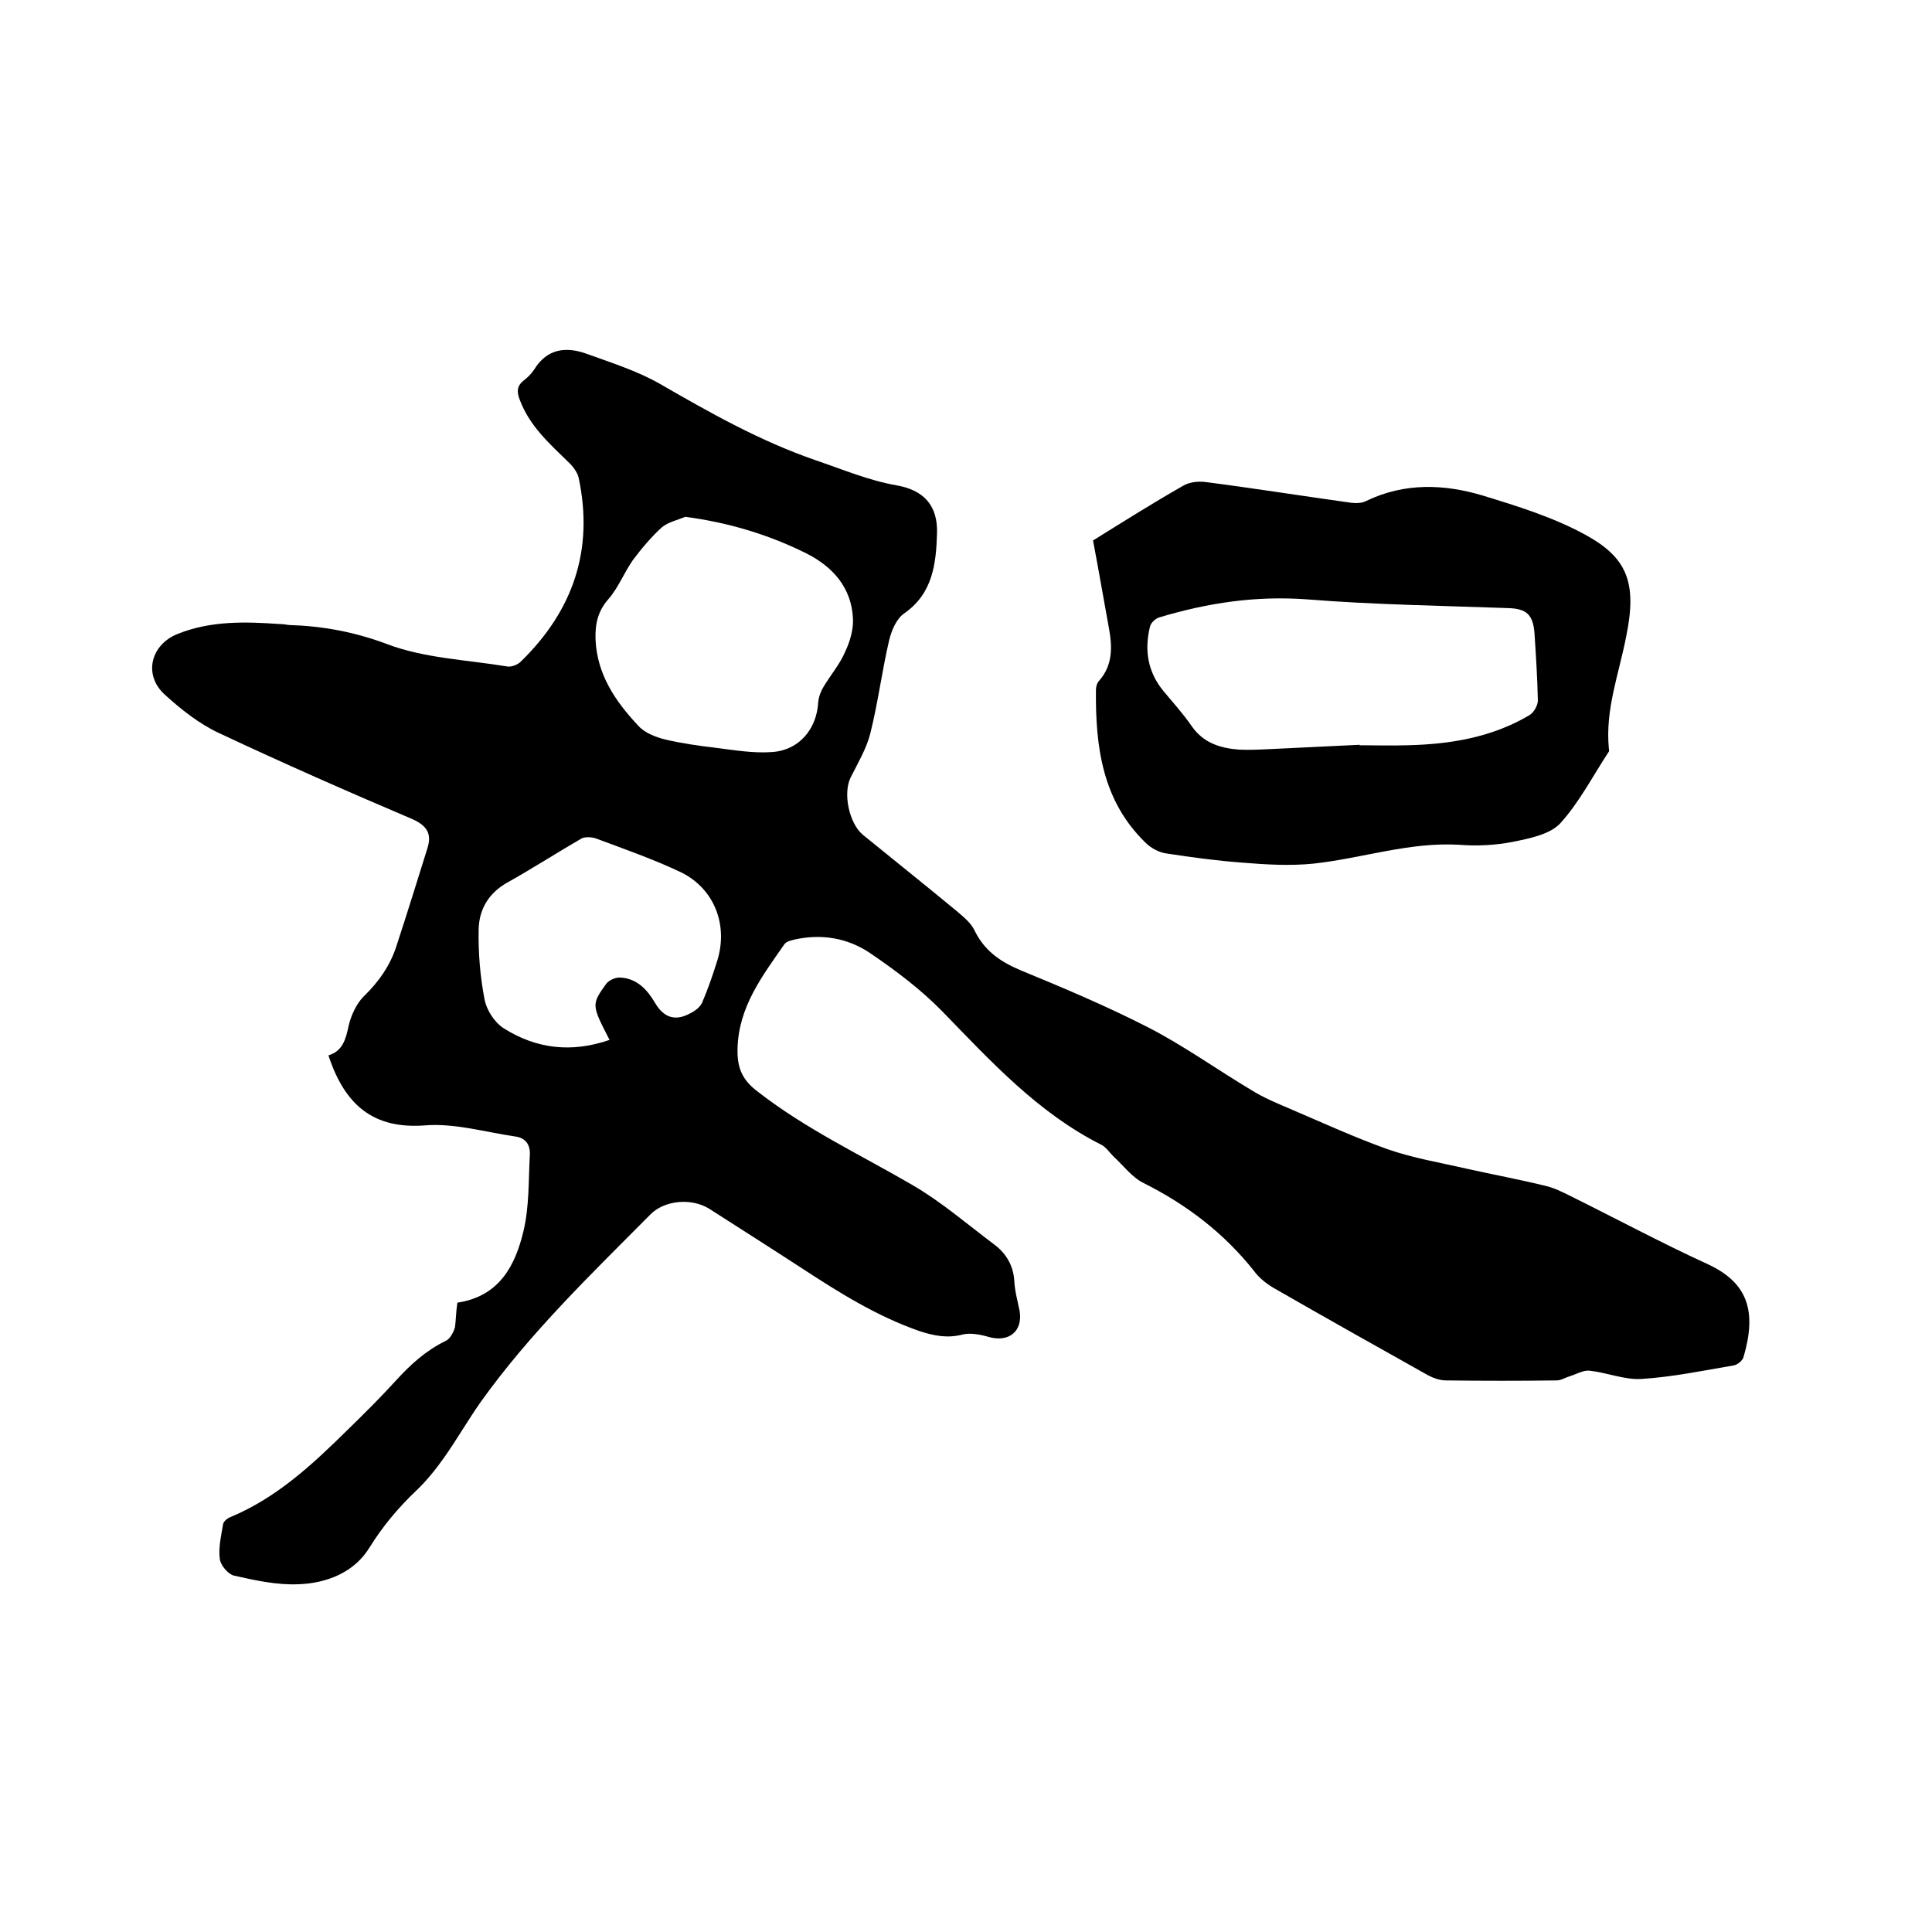
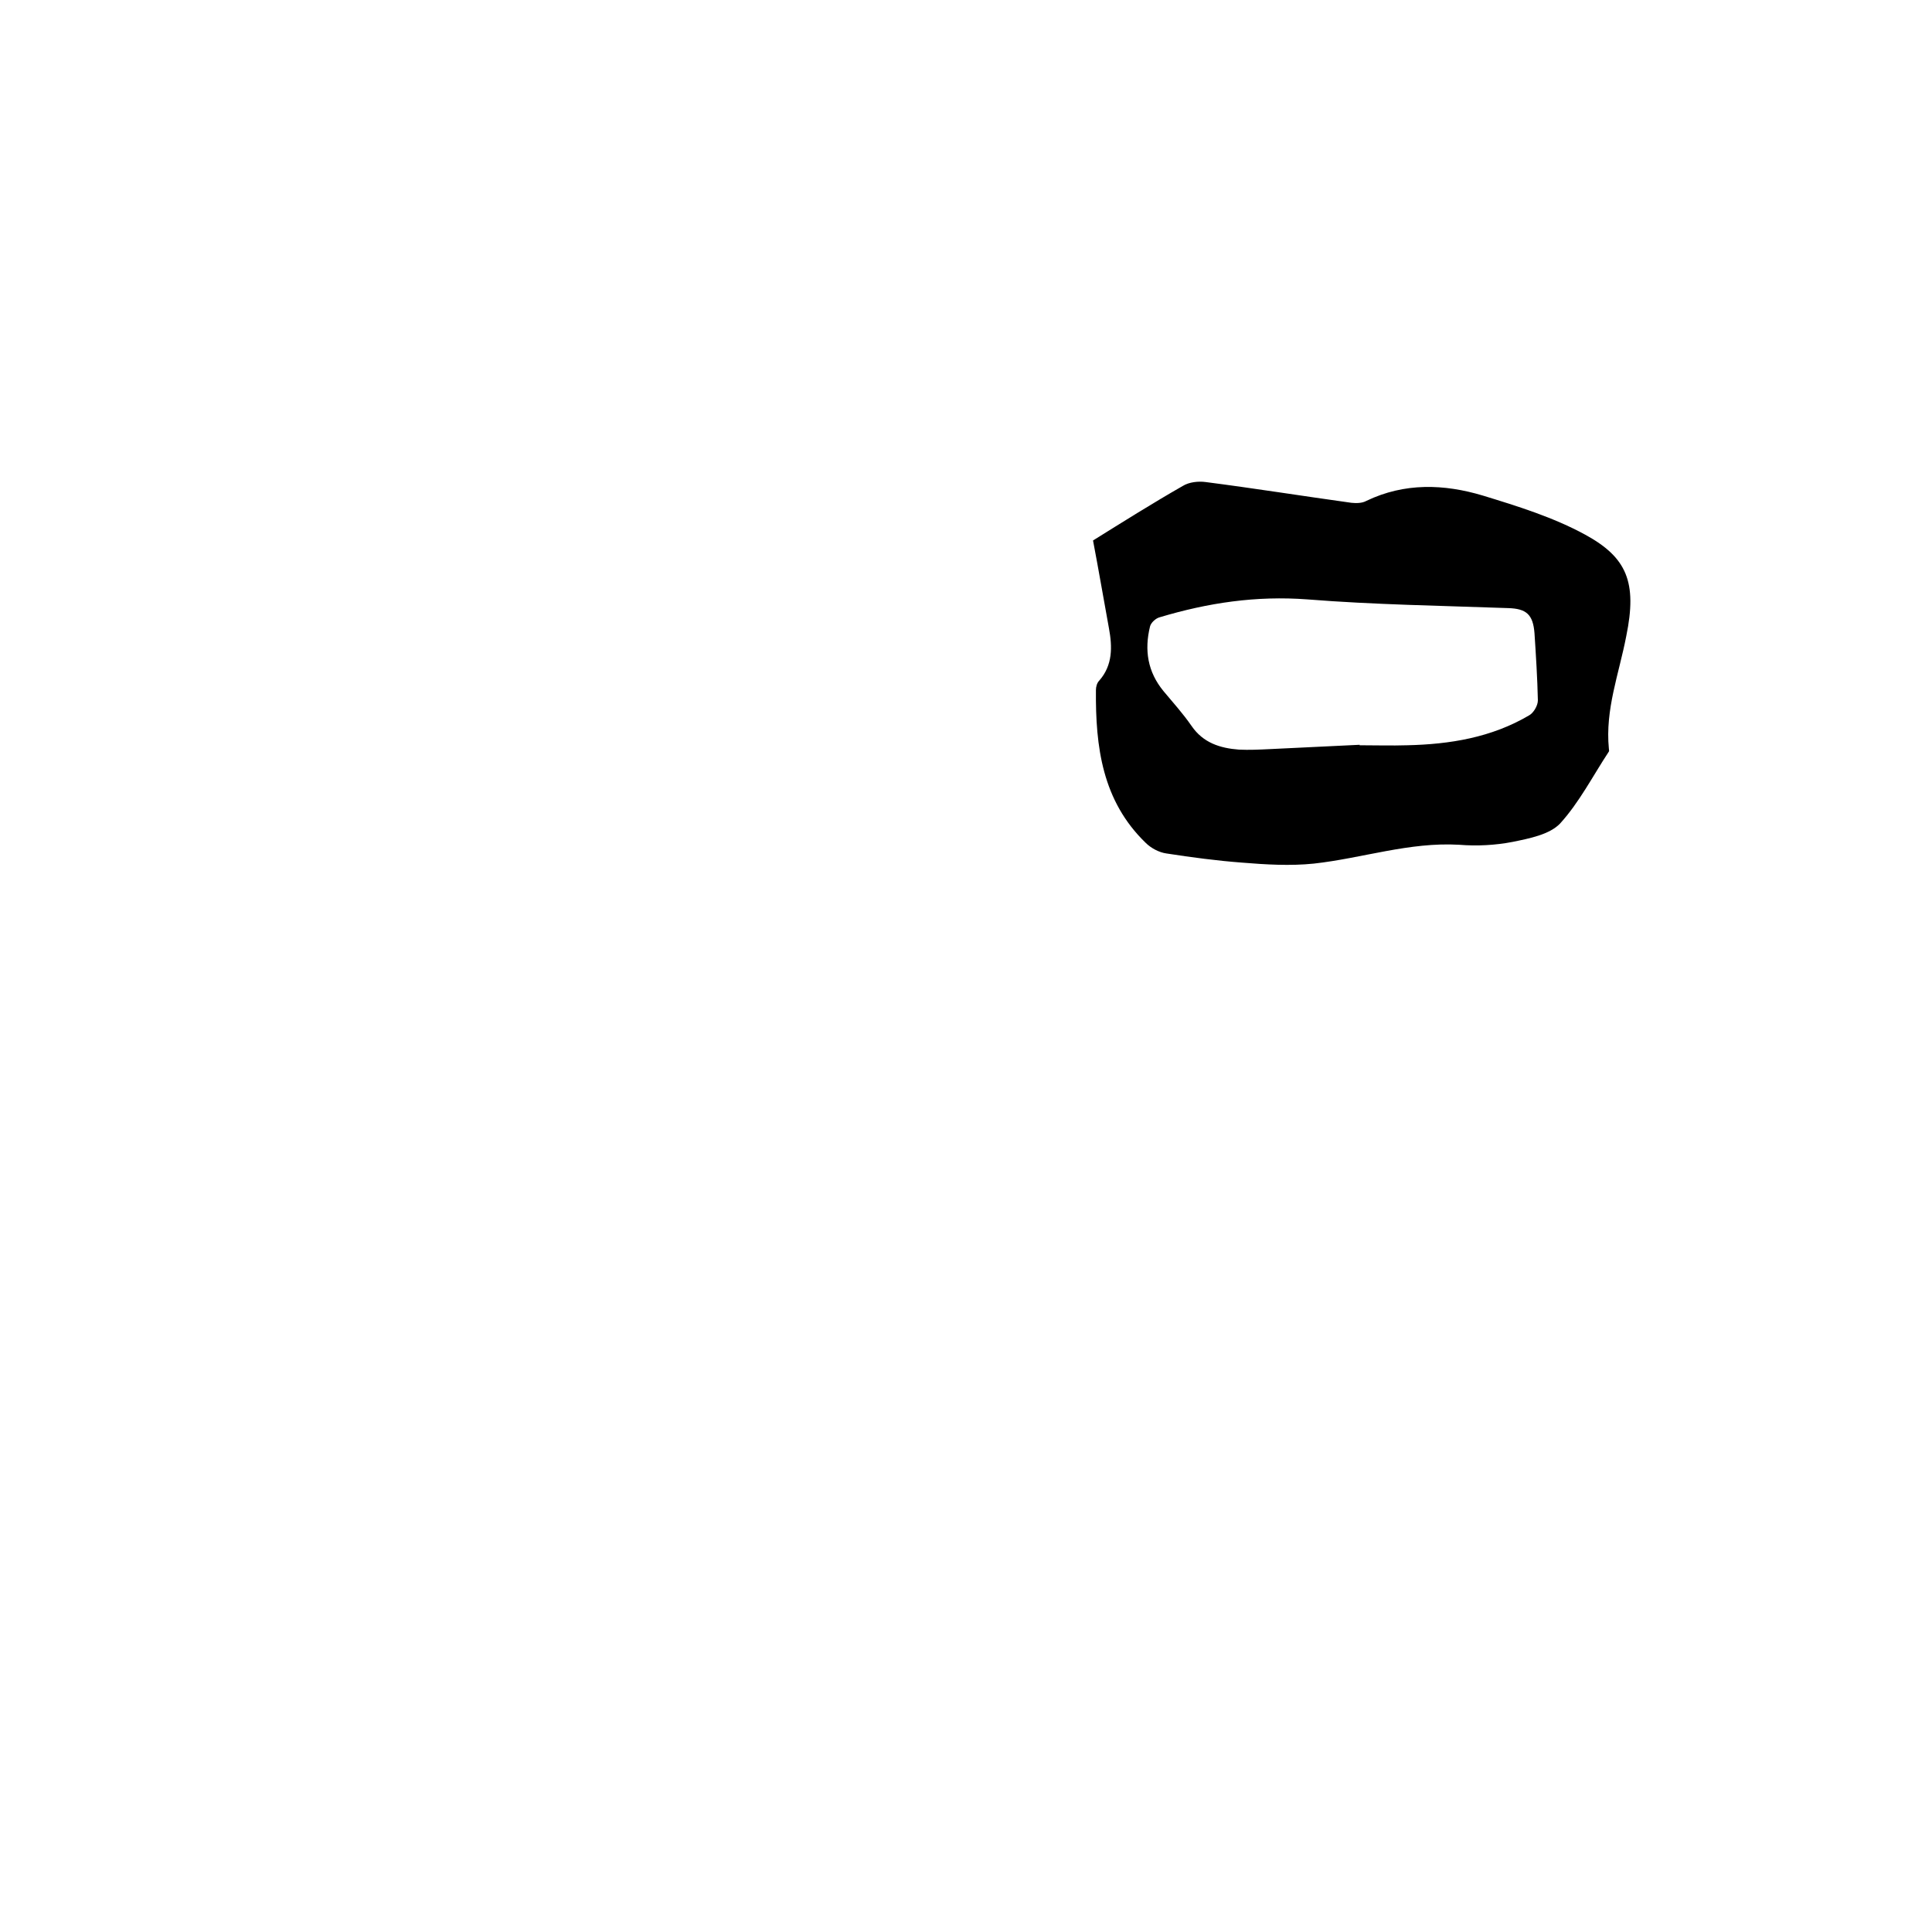
<svg xmlns="http://www.w3.org/2000/svg" enable-background="new 0 0 400 400" viewBox="0 0 400 400">
-   <path d="m94.7 269.7c8.7-1.3 12-7.7 13.7-14.9 1.2-5.1 1-10.4 1.3-15.7.1-2-.8-3.5-3-3.8-6.2-.9-12.6-2.8-18.7-2.3-10.6.8-16.6-4.1-20-14.5 3-.9 3.6-3.4 4.2-6.2.5-2.1 1.6-4.5 3.1-6 3.1-3 5.5-6.4 6.8-10.5 2.2-6.7 4.3-13.5 6.4-20.2.9-2.9 0-4.6-3.1-6-13.4-5.7-26.8-11.6-40-17.8-4.1-1.9-7.9-4.9-11.3-8-4.5-4.1-2.9-10.4 2.8-12.6 6.8-2.7 13.9-2.5 21-2 .6 0 1.3.1 1.9.2 6.9.2 13.5 1.4 20.2 3.9 7.8 3 16.7 3.3 25.1 4.7.9.1 2.1-.4 2.7-1 10.8-10.5 15.2-23.1 12-38.1-.3-1.2-1.2-2.4-2.2-3.3-3.9-3.8-7.9-7.4-9.9-12.6-.7-1.7-.8-3 .7-4.2.8-.6 1.6-1.4 2.2-2.3 2.7-4.4 6.7-4.8 11-3.2 5 1.8 10.3 3.5 14.9 6.1 10.4 6 20.8 11.9 32.4 15.9 5.6 1.9 11 4.2 16.8 5.2 5.6 1 8.5 4.2 8.3 10-.2 6.3-.9 12.4-6.8 16.5-1.6 1.1-2.6 3.5-3.1 5.5-1.5 6.4-2.3 12.9-3.9 19.3-.8 3.2-2.6 6.2-4.1 9.2-1.6 3.3-.3 9.4 2.5 11.8 6.4 5.2 12.9 10.4 19.2 15.6 1.4 1.2 3.1 2.5 3.9 4.1 2 4.2 5.2 6.5 9.4 8.3 9 3.7 18 7.5 26.6 11.9 7.4 3.8 14.2 8.7 21.4 13 2.4 1.5 5 2.6 7.6 3.7 6.8 2.9 13.5 6 20.5 8.5 5.4 1.9 11 2.8 16.6 4.1 5.4 1.2 10.8 2.2 16.1 3.5 1.8.4 3.6 1.3 5.2 2.1 9.5 4.7 18.8 9.7 28.4 14.1 8.5 3.9 10.2 9.9 7.5 19.2-.2.8-1.3 1.7-2.1 1.8-6.4 1.1-12.7 2.4-19.1 2.8-3.5.2-7-1.3-10.6-1.7-1.3-.2-2.8.7-4.1 1.1-1 .3-1.9.9-2.8.9-7.6.1-15.2.1-22.9 0-1.3 0-2.7-.5-3.8-1.1-10.7-6-21.4-12-32-18.1-1.5-.9-3-2.1-4-3.5-6.2-7.8-13.9-13.7-22.9-18.2-2.4-1.2-4.2-3.7-6.2-5.5-.8-.8-1.5-1.9-2.5-2.4-13.1-6.6-22.8-17.2-32.9-27.6-4.5-4.6-9.7-8.5-15-12.1-4.6-3.1-10-4-15.5-2.8-.8.2-1.8.4-2.2 1-4.6 6.6-9.5 13-9.7 21.6-.1 3.9.9 6.5 4.3 9 9.9 7.7 21.2 13 32 19.3 6 3.5 11.3 8.1 16.9 12.3 2.4 1.8 3.9 4.3 4.1 7.5.1 2.1.7 4.2 1.1 6.2.7 4.2-2.2 6.6-6.4 5.4-1.7-.5-3.8-.9-5.4-.5-3.1.8-5.8.3-8.9-.7-8.9-3.1-16.7-8-24.5-13.1-6.3-4.1-12.6-8.1-19-12.2-3.6-2.3-9.3-1.9-12.3 1.2-12.3 12.4-24.9 24.5-35.1 38.8-2.6 3.7-4.9 7.7-7.5 11.4-1.7 2.4-3.6 4.8-5.7 6.8-3.8 3.6-7 7.4-9.8 11.9-3.1 5.1-8.8 7.4-14.7 7.6-4.4.2-9-.8-13.4-1.8-1.2-.3-2.8-2.2-2.9-3.5-.3-2.3.3-4.8.7-7.2.1-.5.9-1.2 1.5-1.4 9.6-4 17-10.9 24.3-18.1 3.4-3.3 6.8-6.7 10-10.2 3-3.3 6.2-6.2 10.3-8.2.9-.4 1.6-1.8 1.9-2.8.2-1.5.2-3.2.5-5.1zm47.2-162.7c-1.7.7-3.6 1.1-4.9 2.2-2.2 2-4.2 4.4-6 6.8-1.8 2.6-3 5.7-5 8-2.3 2.6-2.8 5.3-2.7 8.4.3 7.2 4.1 12.8 8.8 17.8 1.3 1.5 3.6 2.4 5.6 2.9 3.4.8 6.9 1.3 10.3 1.7 4 .5 8 1.2 11.9.9 5.6-.4 9.2-4.8 9.5-10.3.1-1.1.5-2.2 1.1-3.2 1.5-2.5 3.4-4.7 4.5-7.3 1-2.1 1.7-4.6 1.6-6.8-.3-6.4-4.1-10.7-9.6-13.5-7.8-3.9-16.1-6.4-25.1-7.6zm-15.7 108.3c-3.7-7.2-3.8-7.3-.7-11.6.6-.8 2-1.4 3-1.3 3.4.2 5.5 2.5 7.1 5.2 1.8 3.1 4.2 3.9 7.3 2.2 1-.5 2.1-1.3 2.5-2.3 1.2-2.8 2.2-5.7 3.1-8.6 2.3-7.4-.6-14.9-7.5-18.3-5.7-2.7-11.7-4.8-17.6-7-.9-.3-2.2-.4-3 0-5.2 3-10.3 6.3-15.5 9.2-3.8 2.2-5.7 5.5-5.8 9.6-.1 4.8.3 9.7 1.2 14.4.4 2.3 2.1 4.9 4 6.1 6.8 4.3 14.1 5.1 21.9 2.4z" />
  <path d="m226.3 111.9c6.1-3.8 12.3-7.7 18.6-11.3 1.3-.8 3.2-1 4.7-.8 10.1 1.3 20.1 2.9 30.2 4.3 1 .1 2.2.1 3.1-.4 7.9-3.8 16.1-3.5 24.1-1.1 7.2 2.2 14.6 4.5 21.2 8.1 8.6 4.7 10.8 9.8 8.5 21-1.5 7.8-4.4 15.2-3.6 23.3 0 .2.1.5 0 .6-3.3 5-6.1 10.5-10.1 14.9-2.2 2.3-6.4 3.1-9.8 3.8-3.6.7-7.4.9-11.1.6-10.3-.6-20.1 2.8-30.1 3.9-4.9.5-9.9.2-14.8-.2-5.3-.4-10.5-1.1-15.7-1.9-1.5-.2-3.2-1.1-4.3-2.2-9-8.7-10.4-19.9-10.3-31.6 0-.7.2-1.5.7-2 2.8-3.2 2.7-7 2-10.8-1.1-6-2.1-11.9-3.3-18.2zm55.2 42.3v.1c3.3 0 6.6.1 9.8 0 8.9-.2 17.5-1.6 25.3-6.2.9-.5 1.8-2 1.8-3.1-.1-4.6-.4-9.3-.7-13.9-.3-3.9-1.7-5.1-5.5-5.2-13.8-.5-27.7-.7-41.5-1.8-10.6-.8-20.6.7-30.6 3.7-.8.2-1.8 1.1-2 1.9-1.2 4.9-.5 9.4 2.8 13.4 2 2.4 4 4.6 5.8 7.2 2.4 3.5 5.9 4.6 9.8 4.9 2.1.1 4.2 0 6.3-.1 6.3-.3 12.5-.6 18.7-.9z" />
</svg>